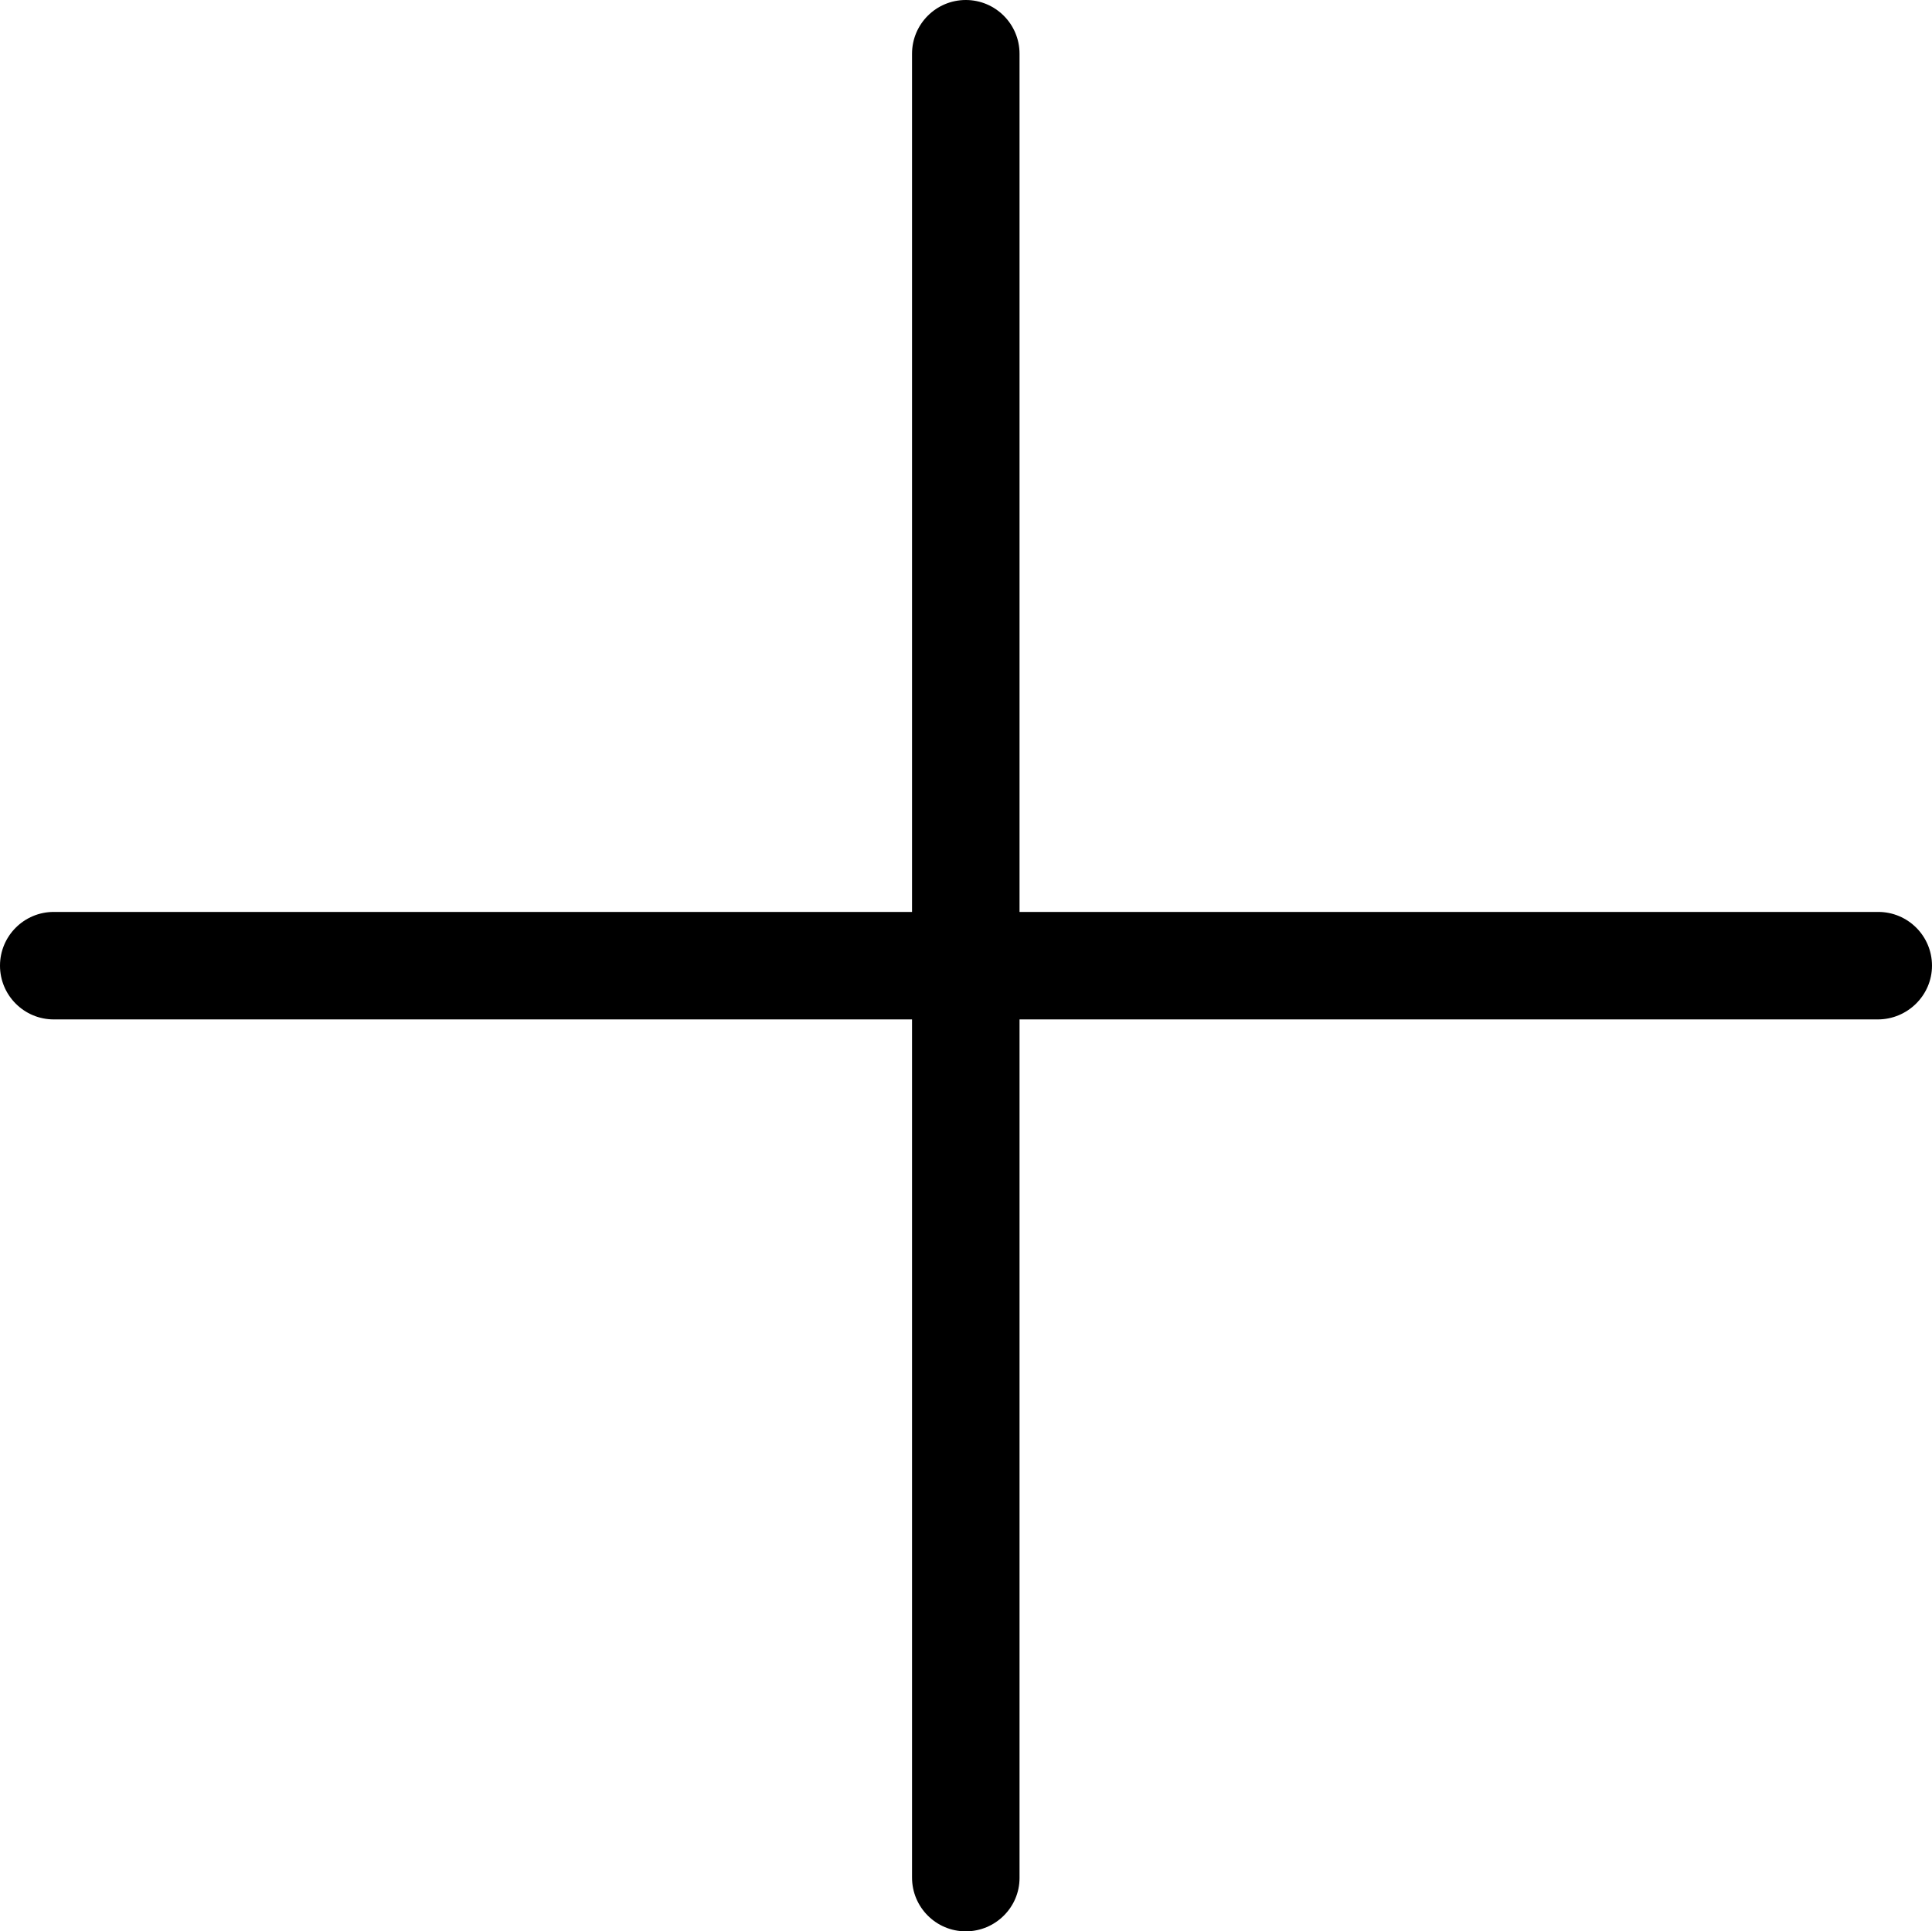
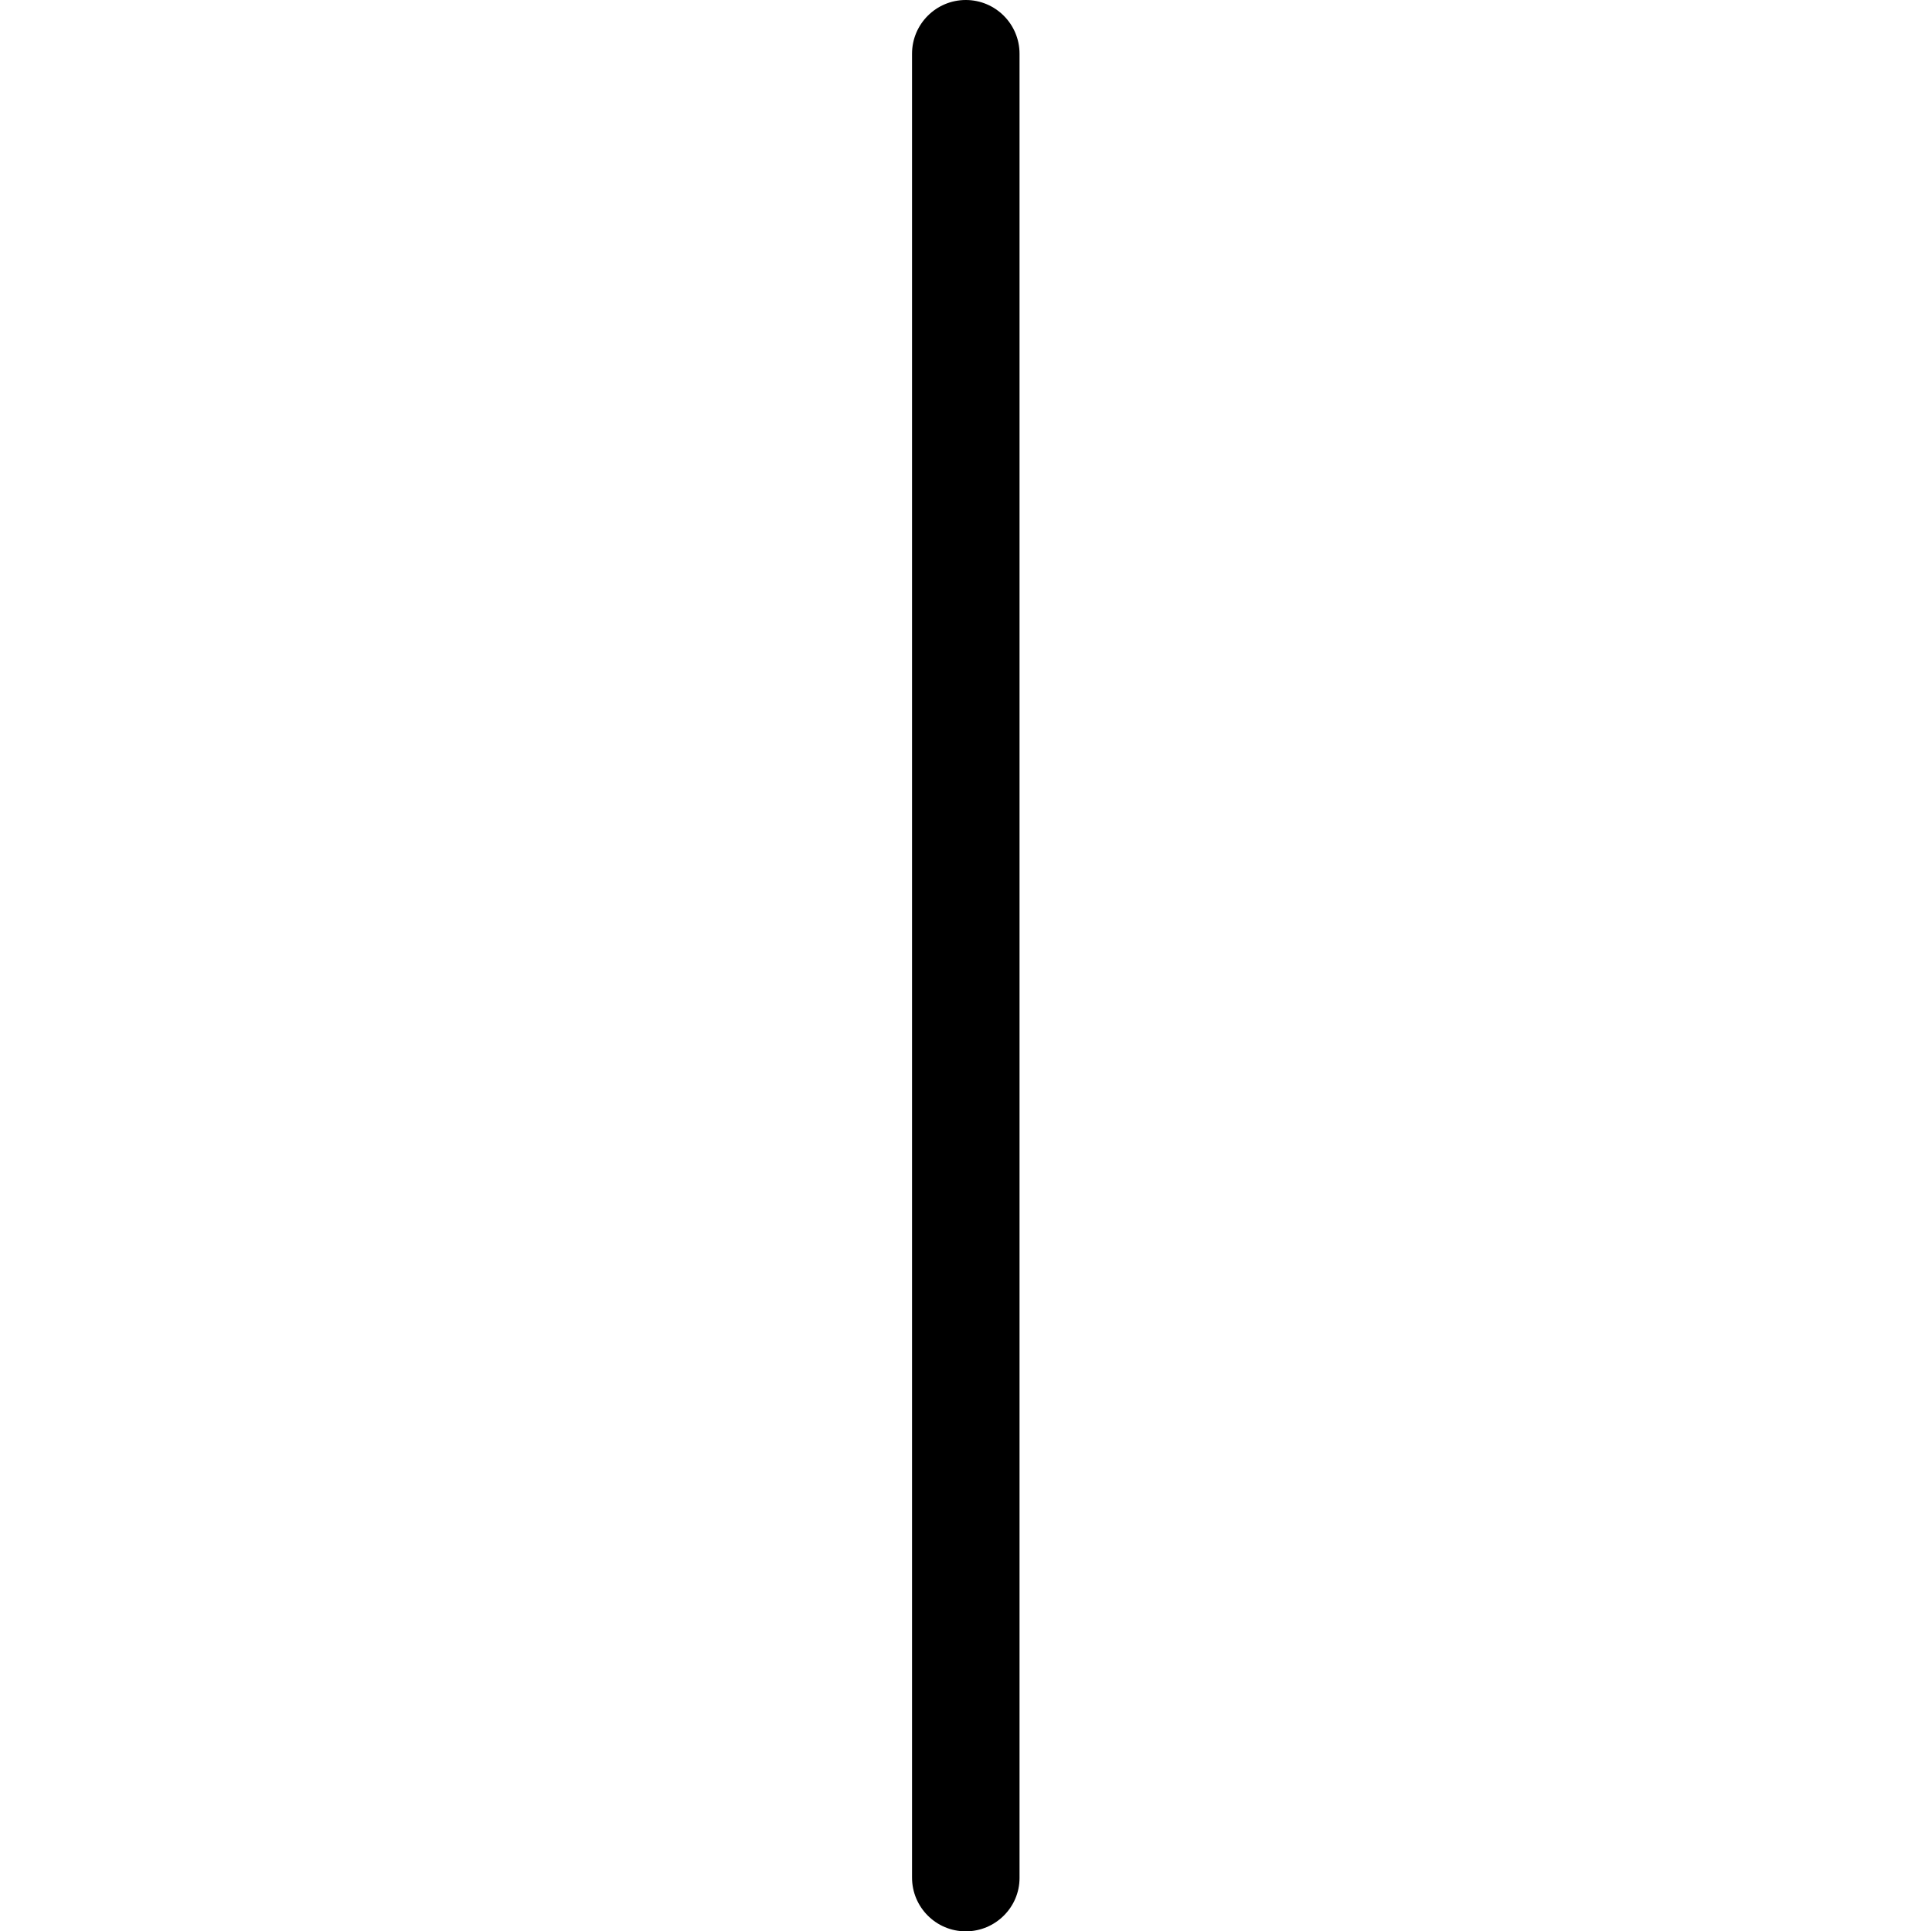
<svg xmlns="http://www.w3.org/2000/svg" id="Layer_2" data-name="Layer 2" viewBox="0 0 44.93 44.92">
  <defs>
    <style>      .cls-1 {        fill: #000;        stroke-width: 0px;      }    </style>
  </defs>
  <g id="Layer_1-2" data-name="Layer 1">
    <g>
-       <path class="cls-1" d="M43.67,23.71H1.25c-.69,0-1.25-.56-1.25-1.25s.56-1.25,1.25-1.25h42.43c.69,0,1.25.56,1.25,1.25s-.57,1.25-1.26,1.25h0Z" />
      <path class="cls-1" d="M22.46,44.92c-.69,0-1.25-.56-1.25-1.25V1.25c0-.69.56-1.25,1.25-1.25s1.25.56,1.25,1.25v42.43c0,.68-.56,1.24-1.25,1.24h0Z" />
    </g>
  </g>
</svg>